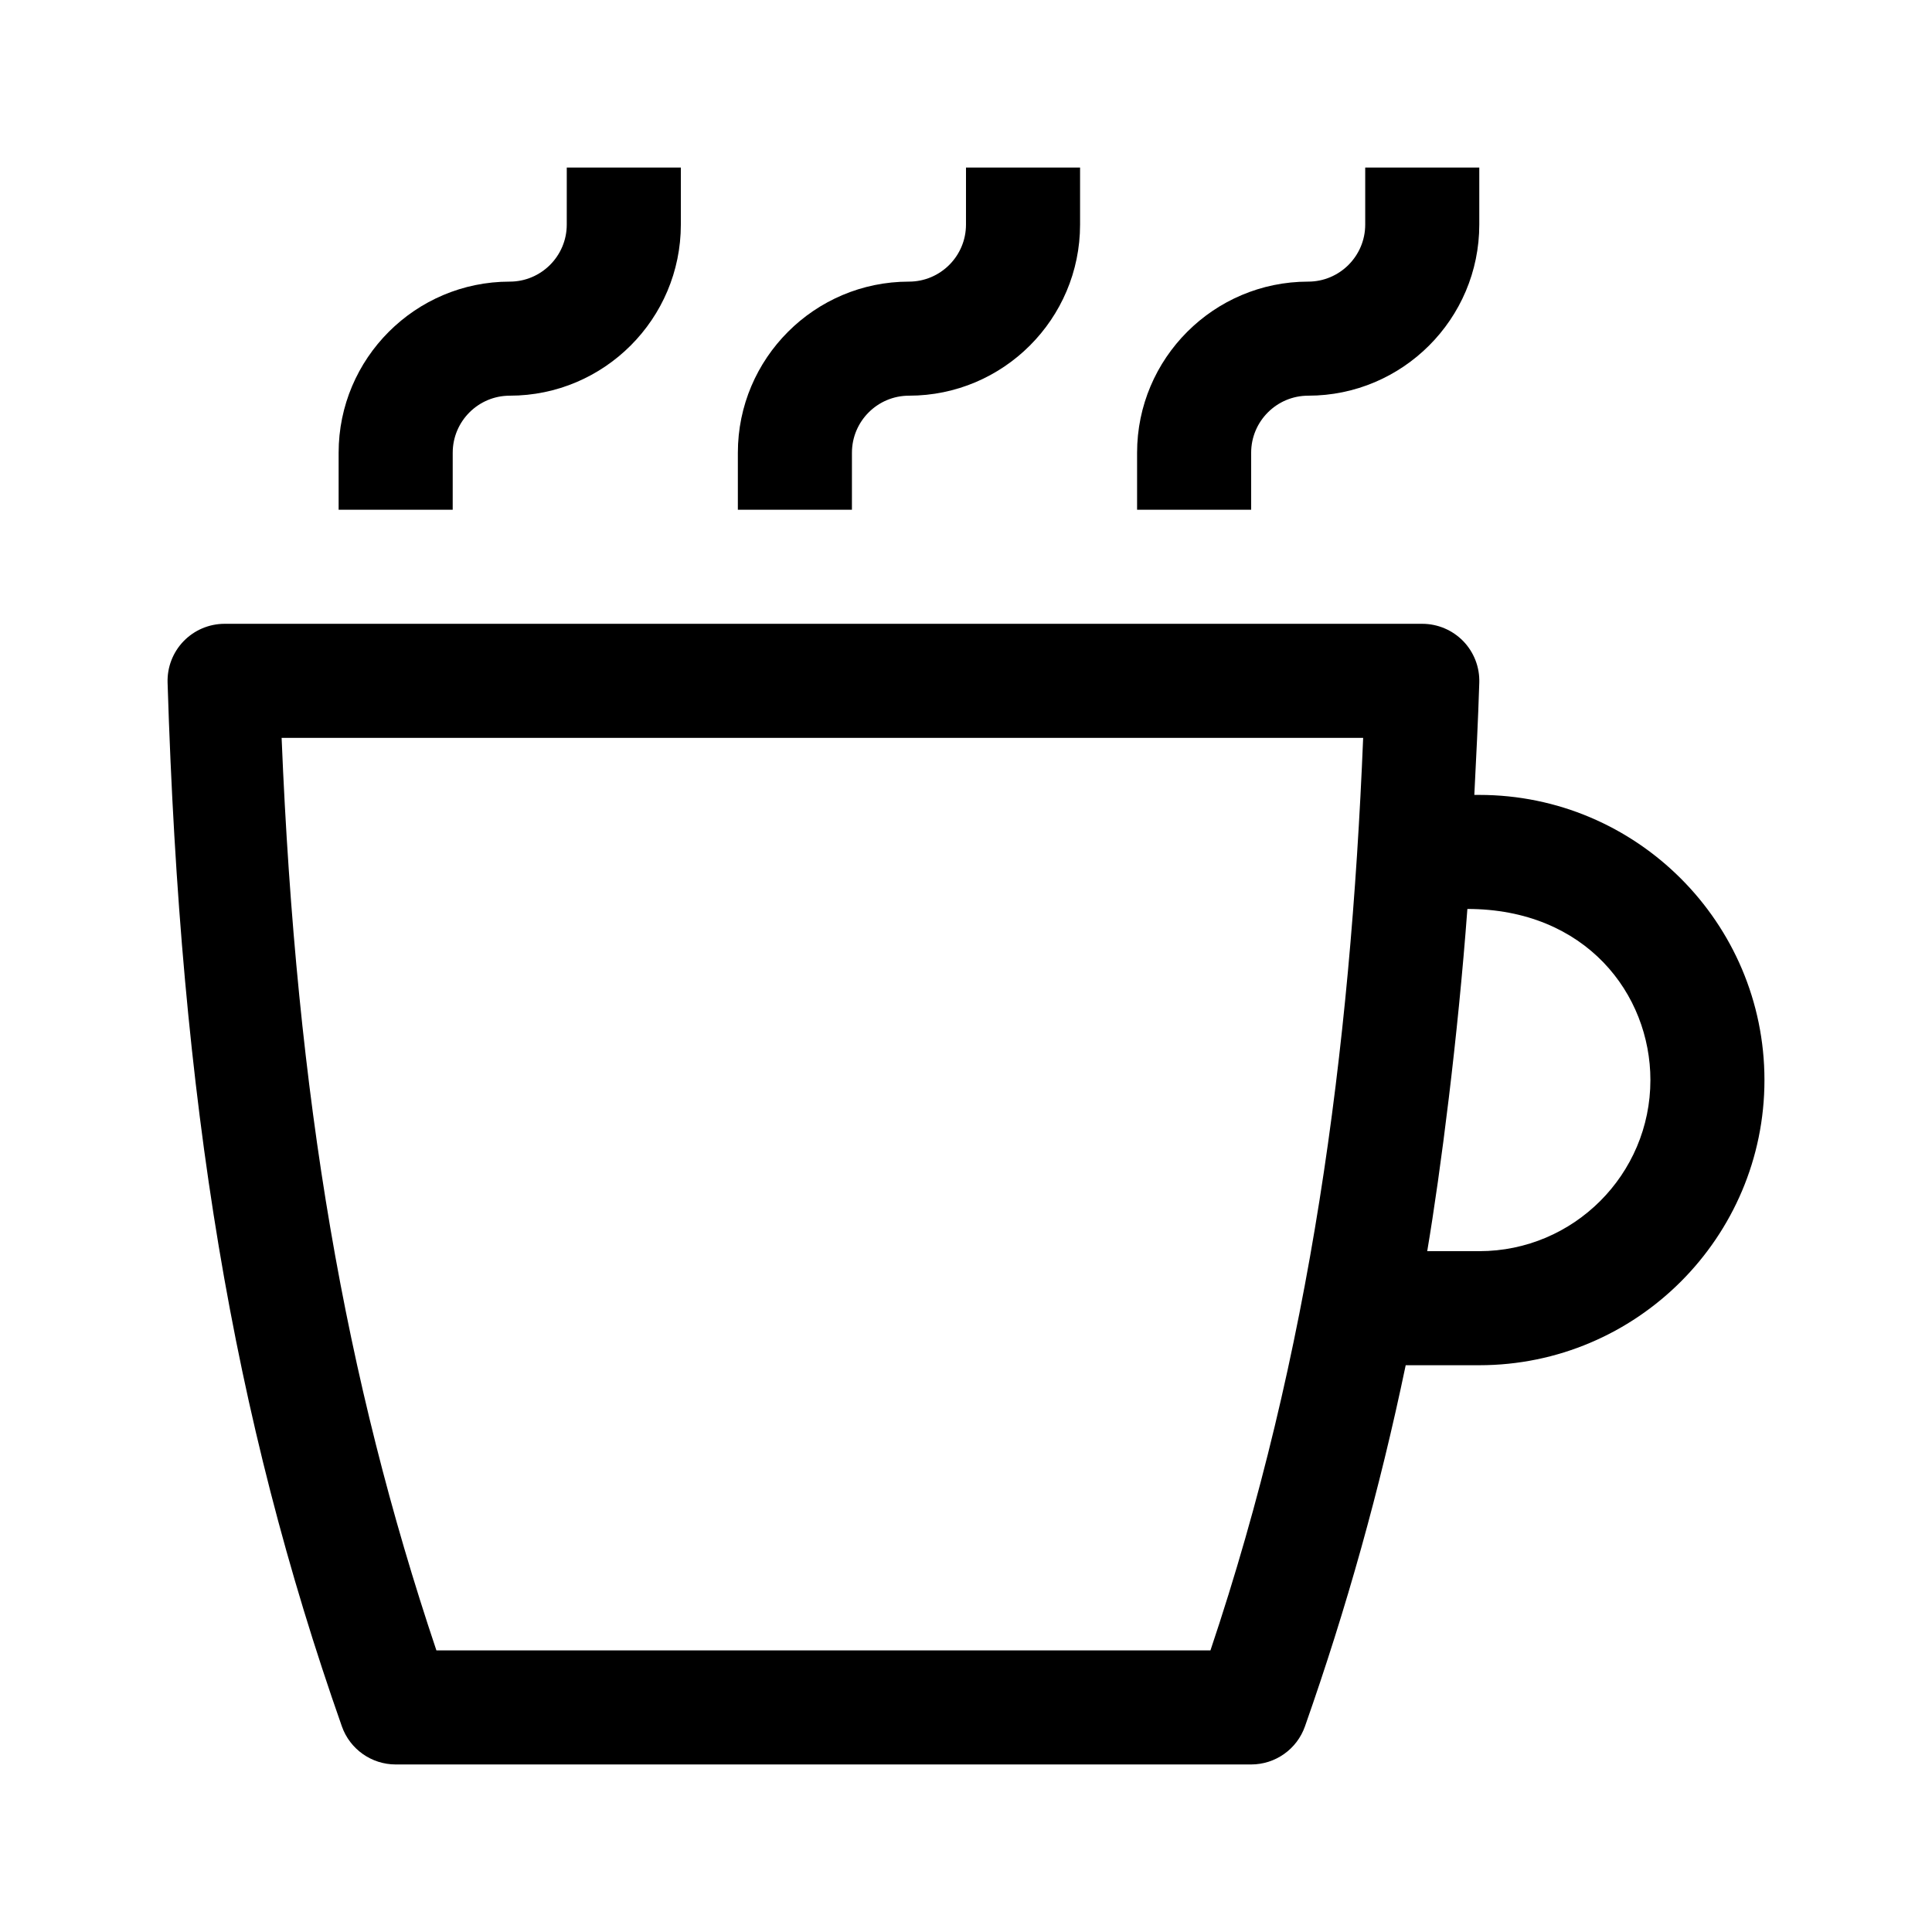
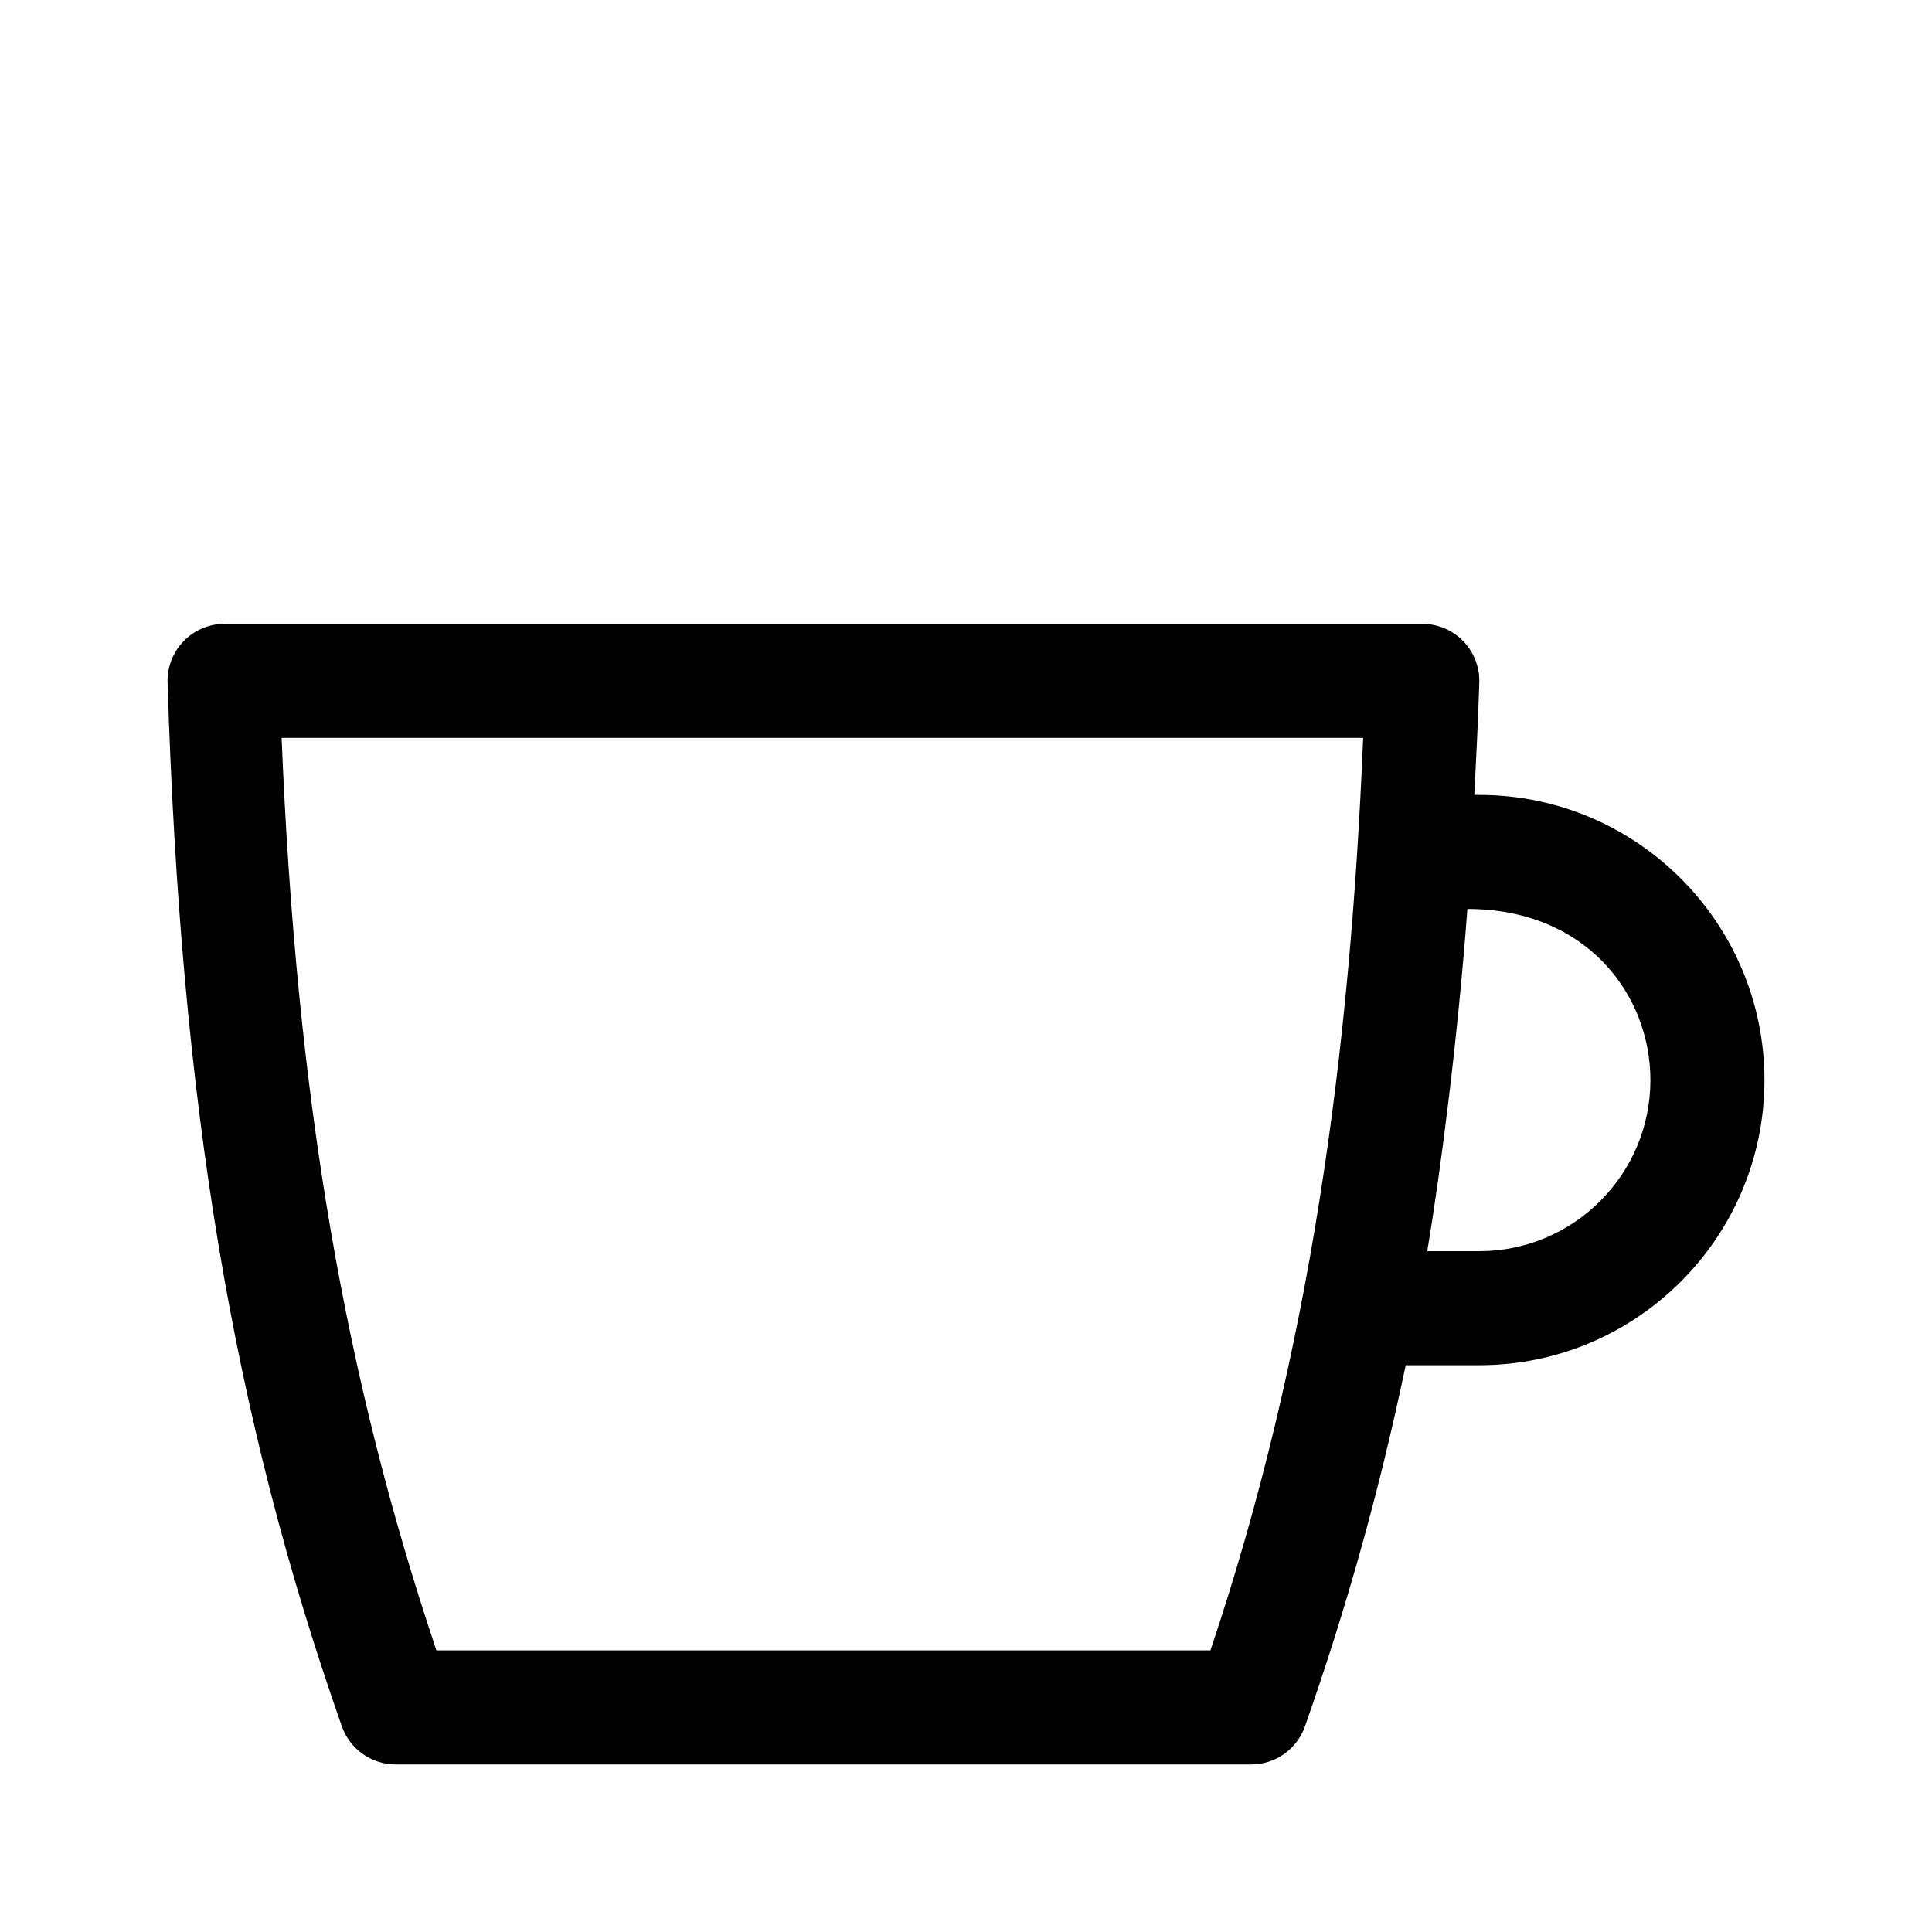
<svg xmlns="http://www.w3.org/2000/svg" fill="#000000" width="800px" height="800px" version="1.1" viewBox="144 144 512 512">
  <g>
-     <path d="m263.97 279.09h-30.23v-15.113c0-25.004 20.34-45.344 45.344-45.344 8.332 0 15.113-6.781 15.113-15.113l0.004-15.117h30.23v15.113c0 25.004-20.34 45.344-45.344 45.344-8.332 0-15.113 6.781-15.113 15.113z" />
-     <path d="m369.77 279.09h-30.23v-15.113c0-25.004 20.34-45.344 45.344-45.344 8.332 0 15.113-6.781 15.113-15.113l0.004-15.117h30.23v15.113c0 25.004-20.34 45.344-45.344 45.344-8.332 0-15.113 6.781-15.113 15.113z" />
-     <path d="m475.57 279.09h-30.23v-15.113c0-25.004 20.34-45.344 45.344-45.344 8.332 0 15.113-6.781 15.113-15.113v-15.117h30.23v15.113c0 25.004-20.34 45.344-45.344 45.344-8.332 0-15.113 6.781-15.113 15.113z" />
    <path d="m536.03 354.66h-1.32c0.492-9.773 0.996-19.523 1.316-29.766 0.125-4.09-1.41-8.051-4.258-10.988-2.848-2.926-6.762-4.59-10.852-4.59h-317.4c-4.09 0-8.004 1.664-10.848 4.59-2.848 2.938-4.383 6.906-4.258 11 3.465 111.7 17.285 194.42 46.188 276.6 2.129 6.043 7.848 10.094 14.262 10.094h226.71c6.414 0 12.133-4.051 14.258-10.098 11.008-31.297 19.805-62.688 26.695-95.703h19.504c41.672 0 75.57-33.902 75.57-75.57 0-41.668-33.902-75.57-75.57-75.57zm-71.25 226.71h-205.13c-24.18-72-37.082-145.73-41.02-241.83h286.62c-3.414 83.309-13.941 162.83-40.469 241.83zm71.25-105.8h-13.801c3.57-21.176 8.148-56.926 10.641-90.688 31.422 0 48.504 22.605 48.504 45.344 0 25.004-20.34 45.344-45.344 45.344z" />
  </g>
</svg>